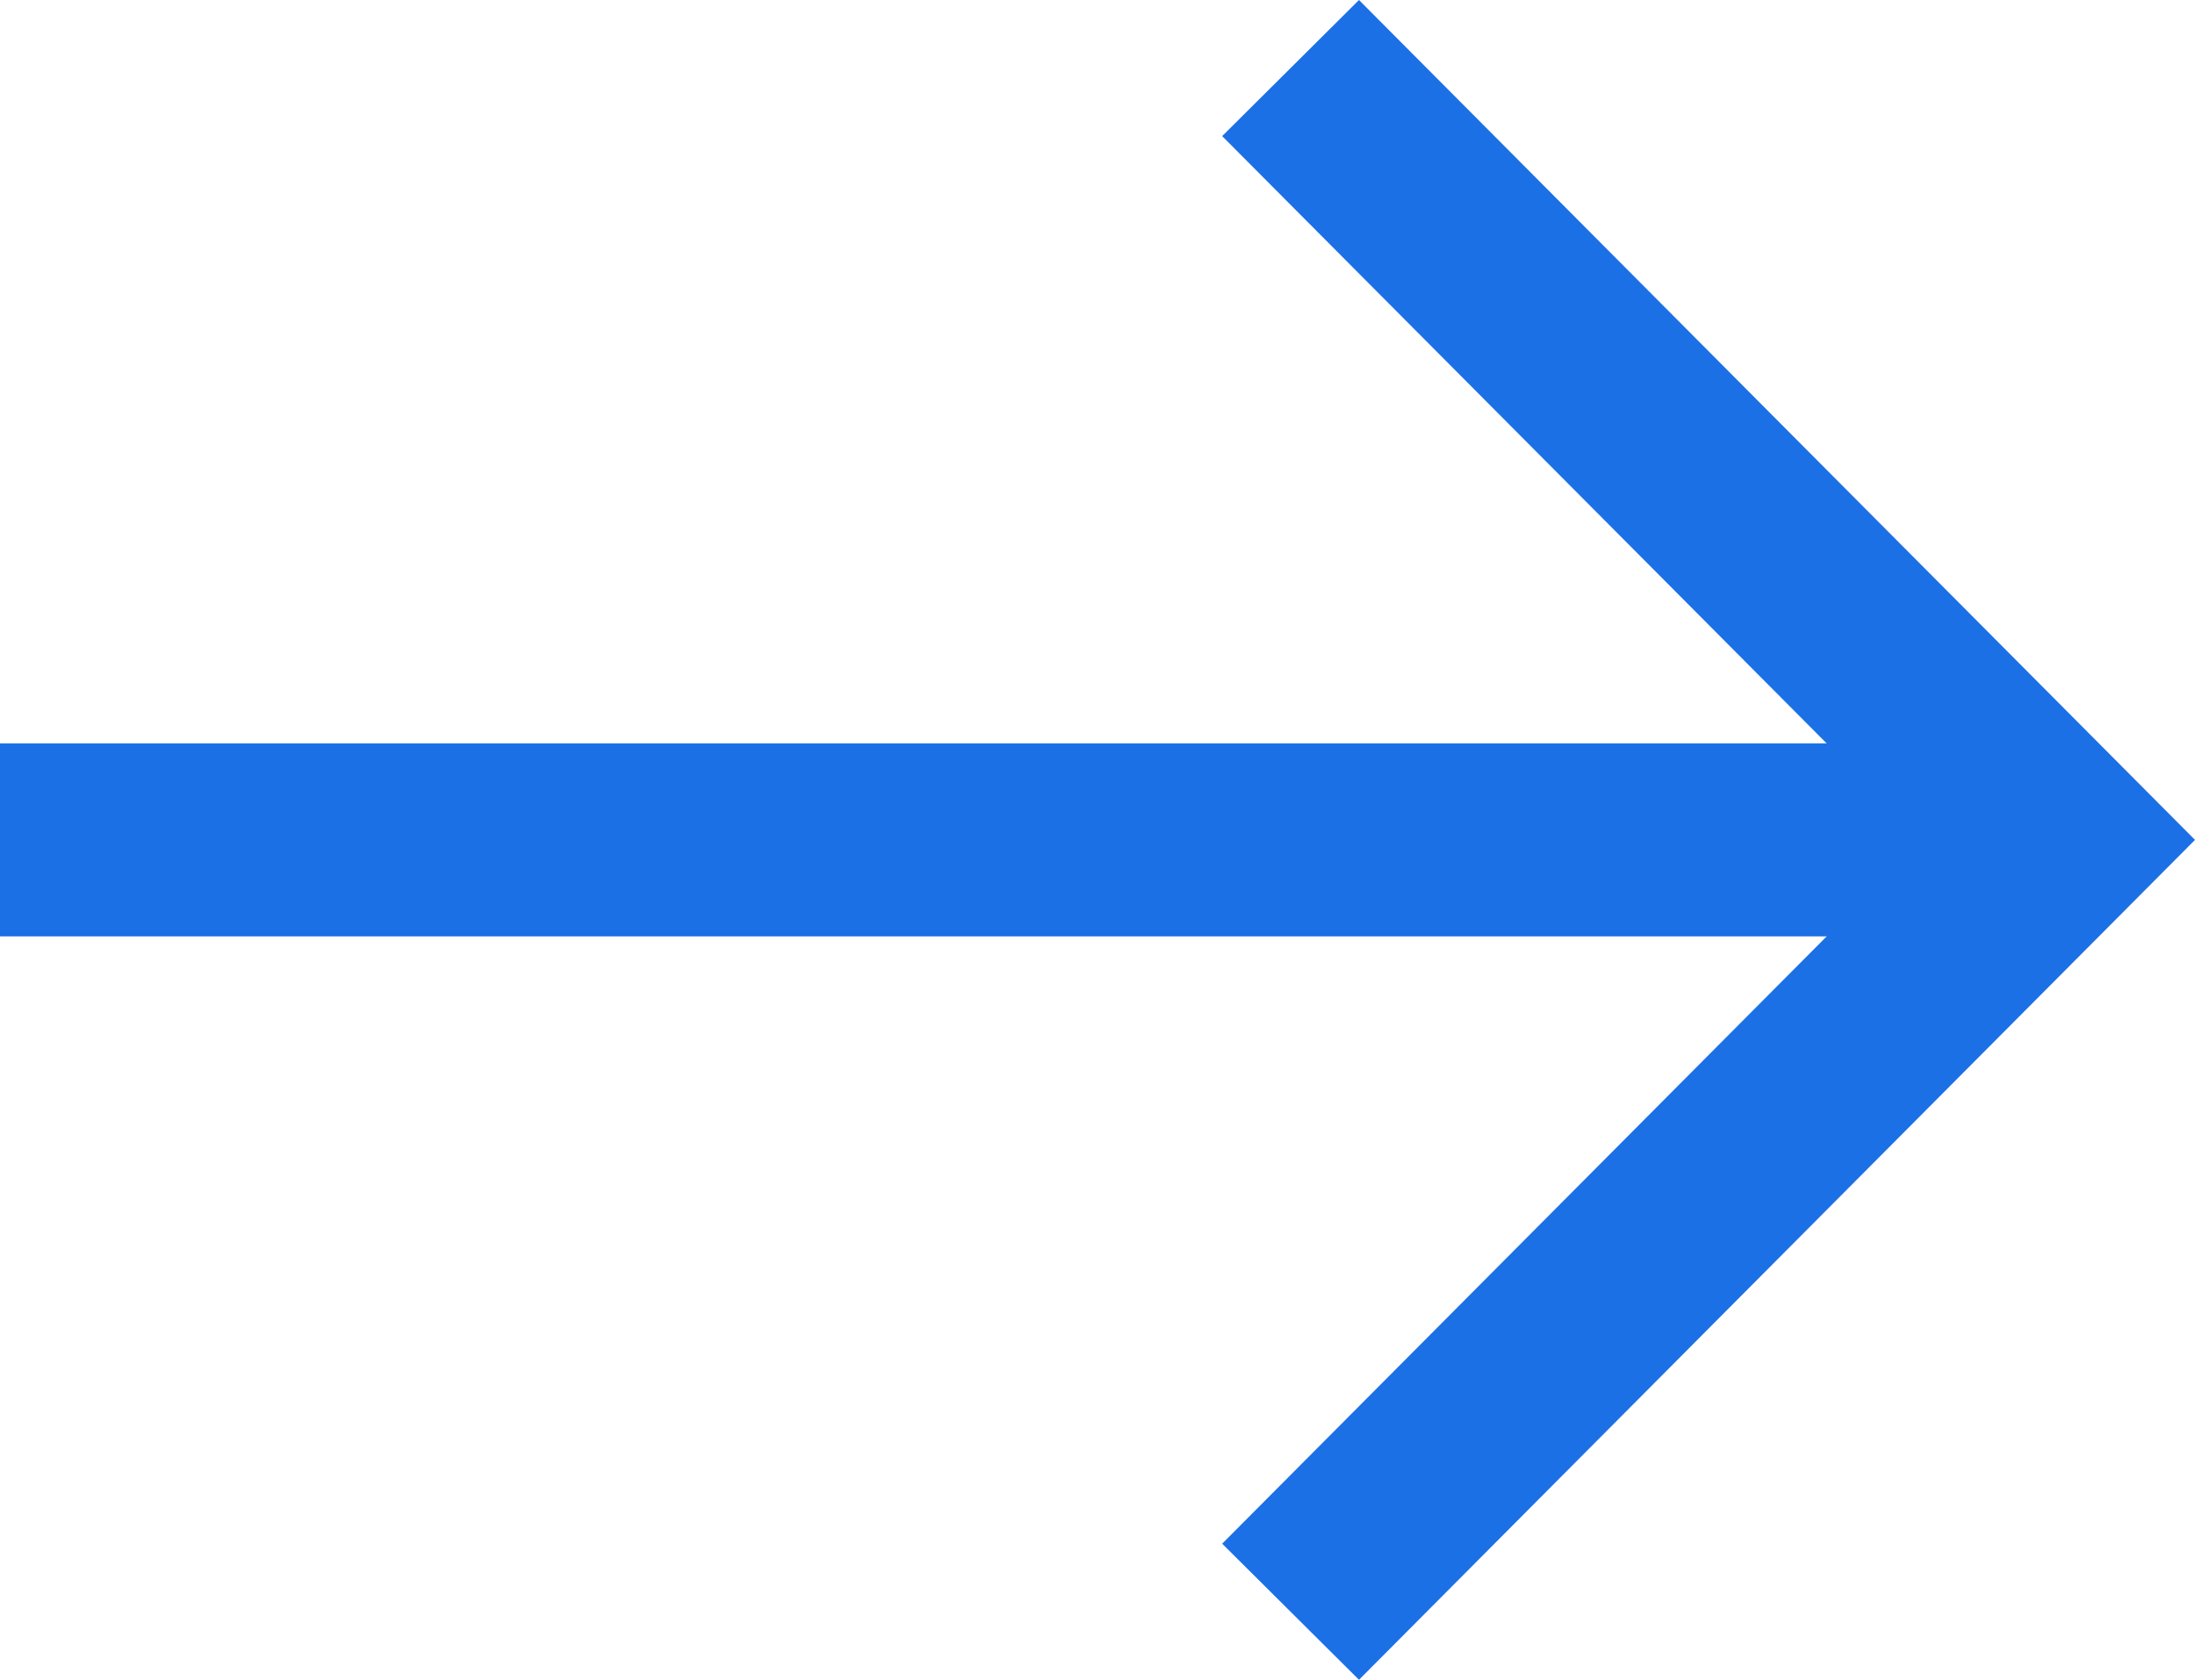
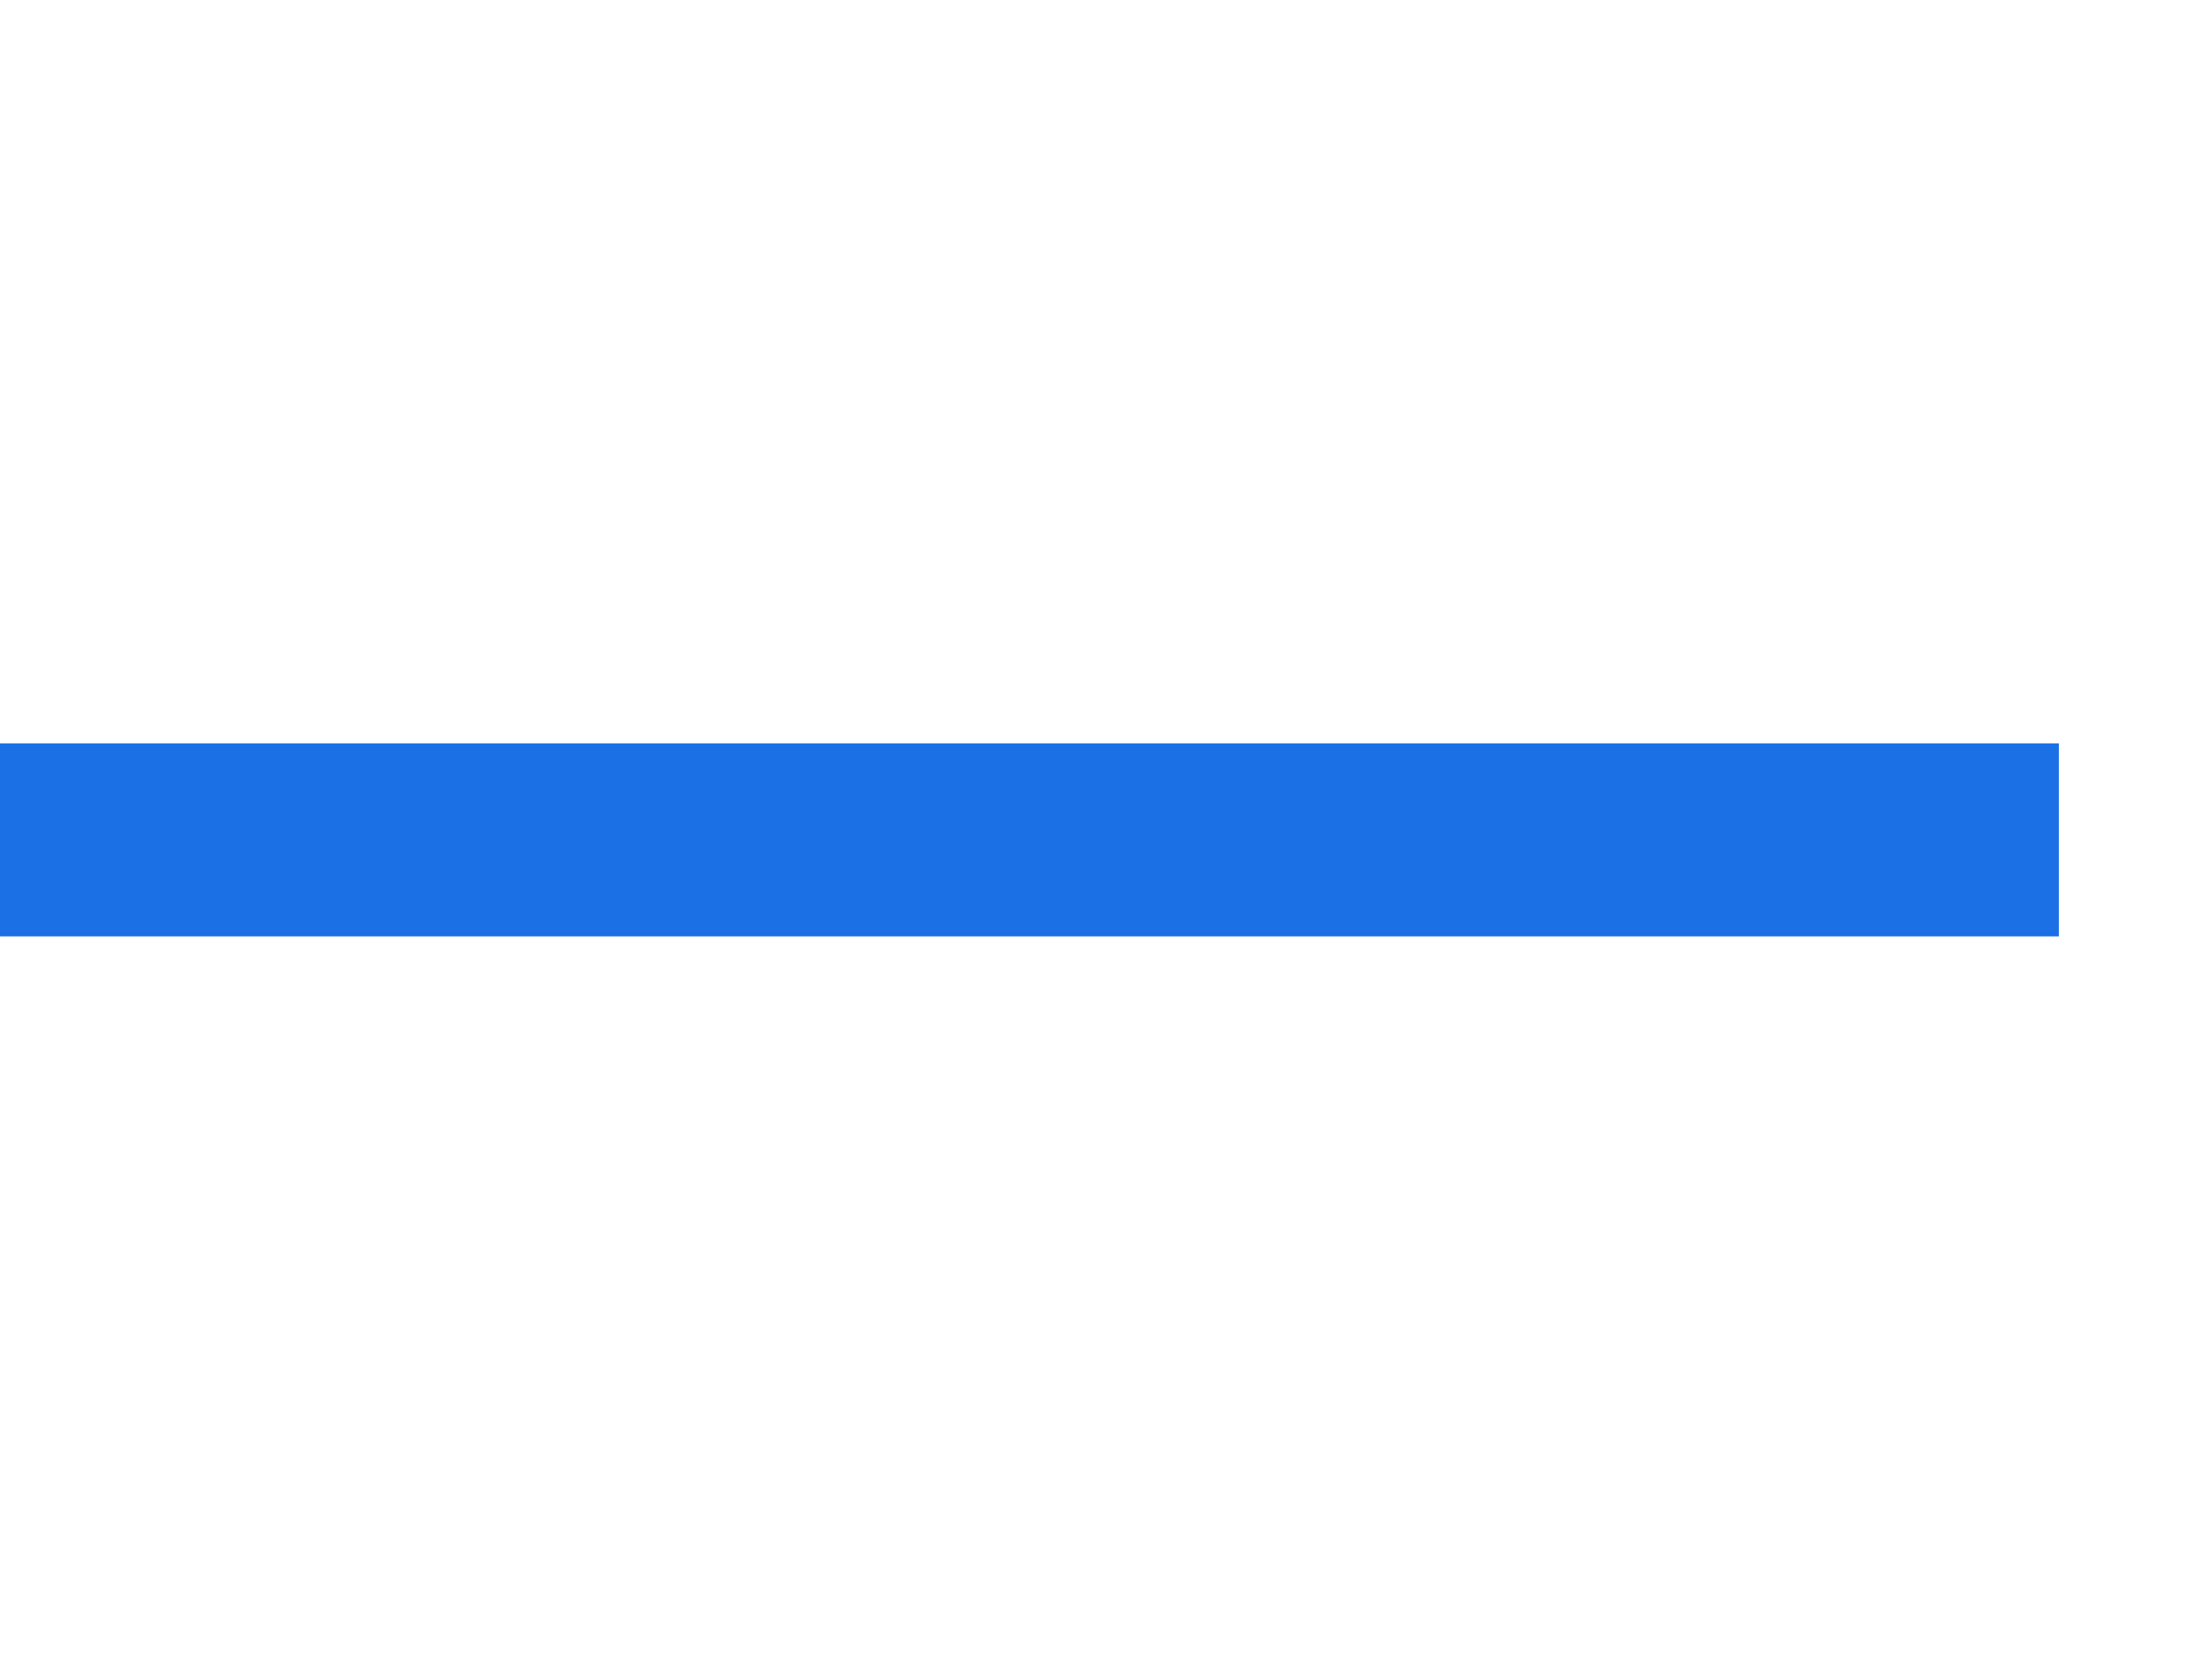
<svg xmlns="http://www.w3.org/2000/svg" width="34.116" height="26.116" viewBox="0 0 34.116 26.116">
  <g transform="translate(7.5 29.558) rotate(-90)">
    <line stroke="#1C70E6" y2="32" transform="translate(16.5 -7.5)" fill="none" stroke-miterlimit="10" stroke-width="3" />
-     <path stroke="#1C70E6" d="M4.5,23.5l12,11.941L28.5,23.5" transform="translate(0 -10.941)" fill="none" stroke-miterlimit="10" stroke-width="3" />
  </g>
</svg>